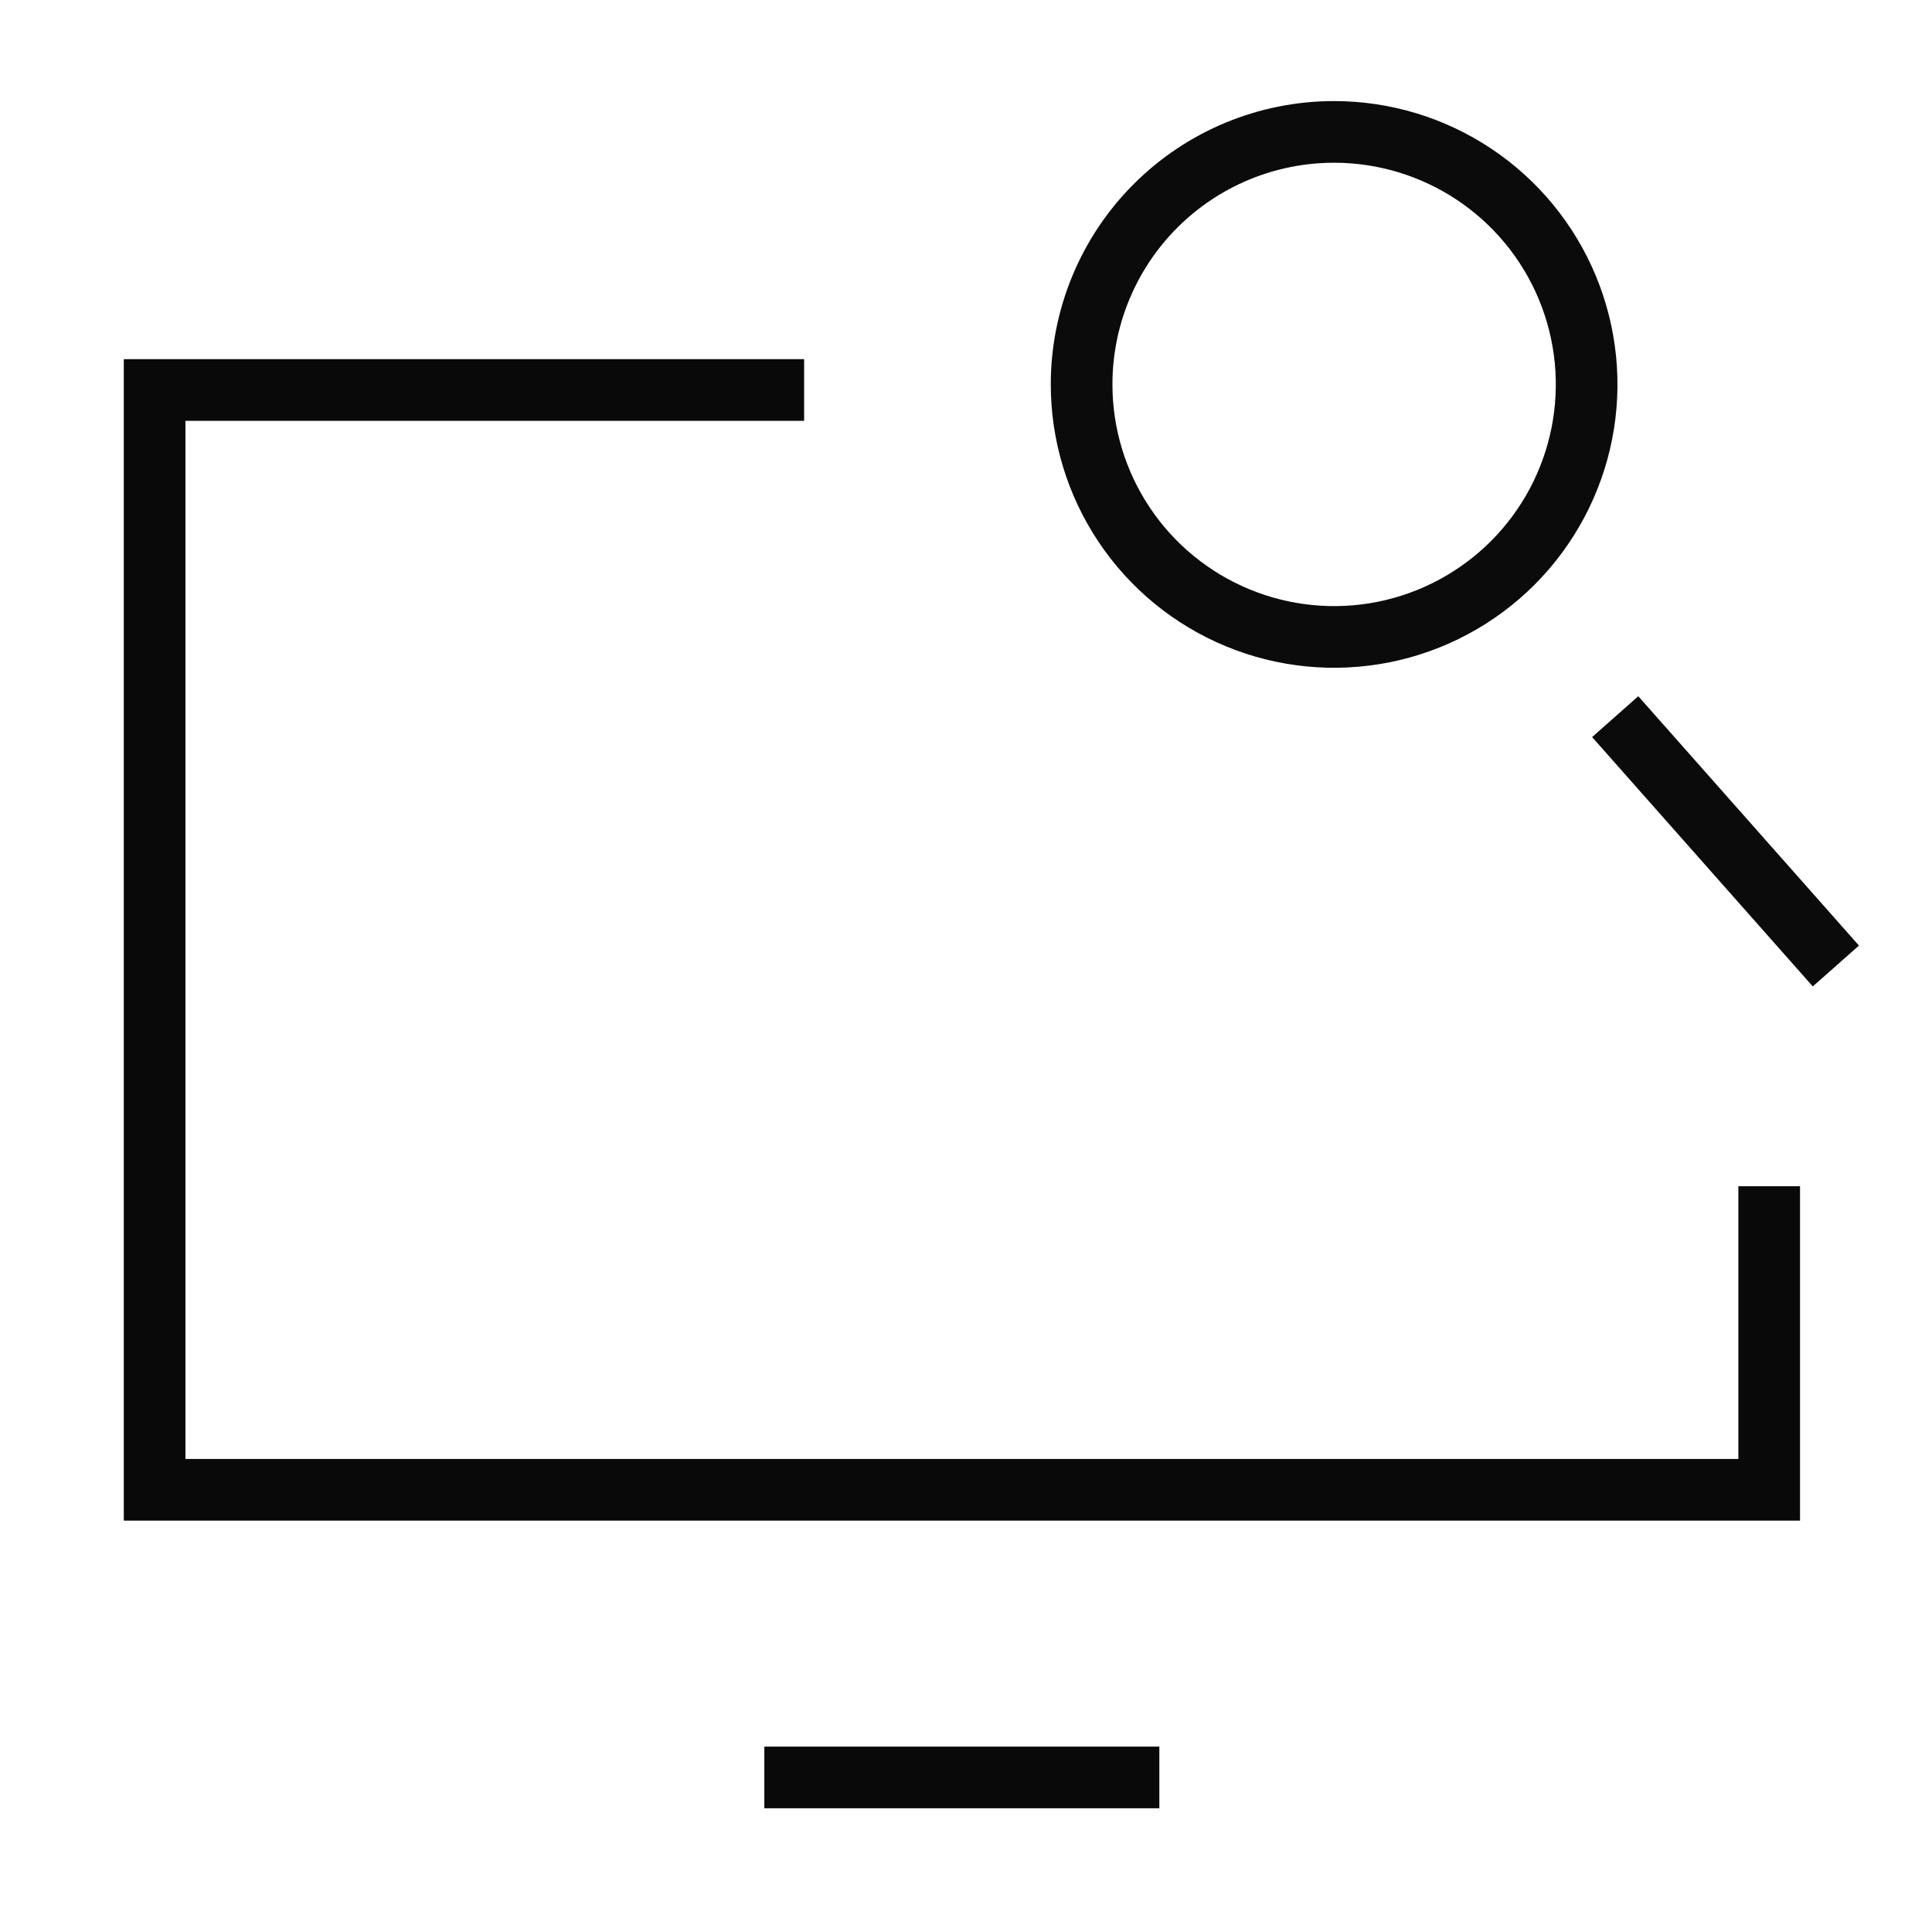
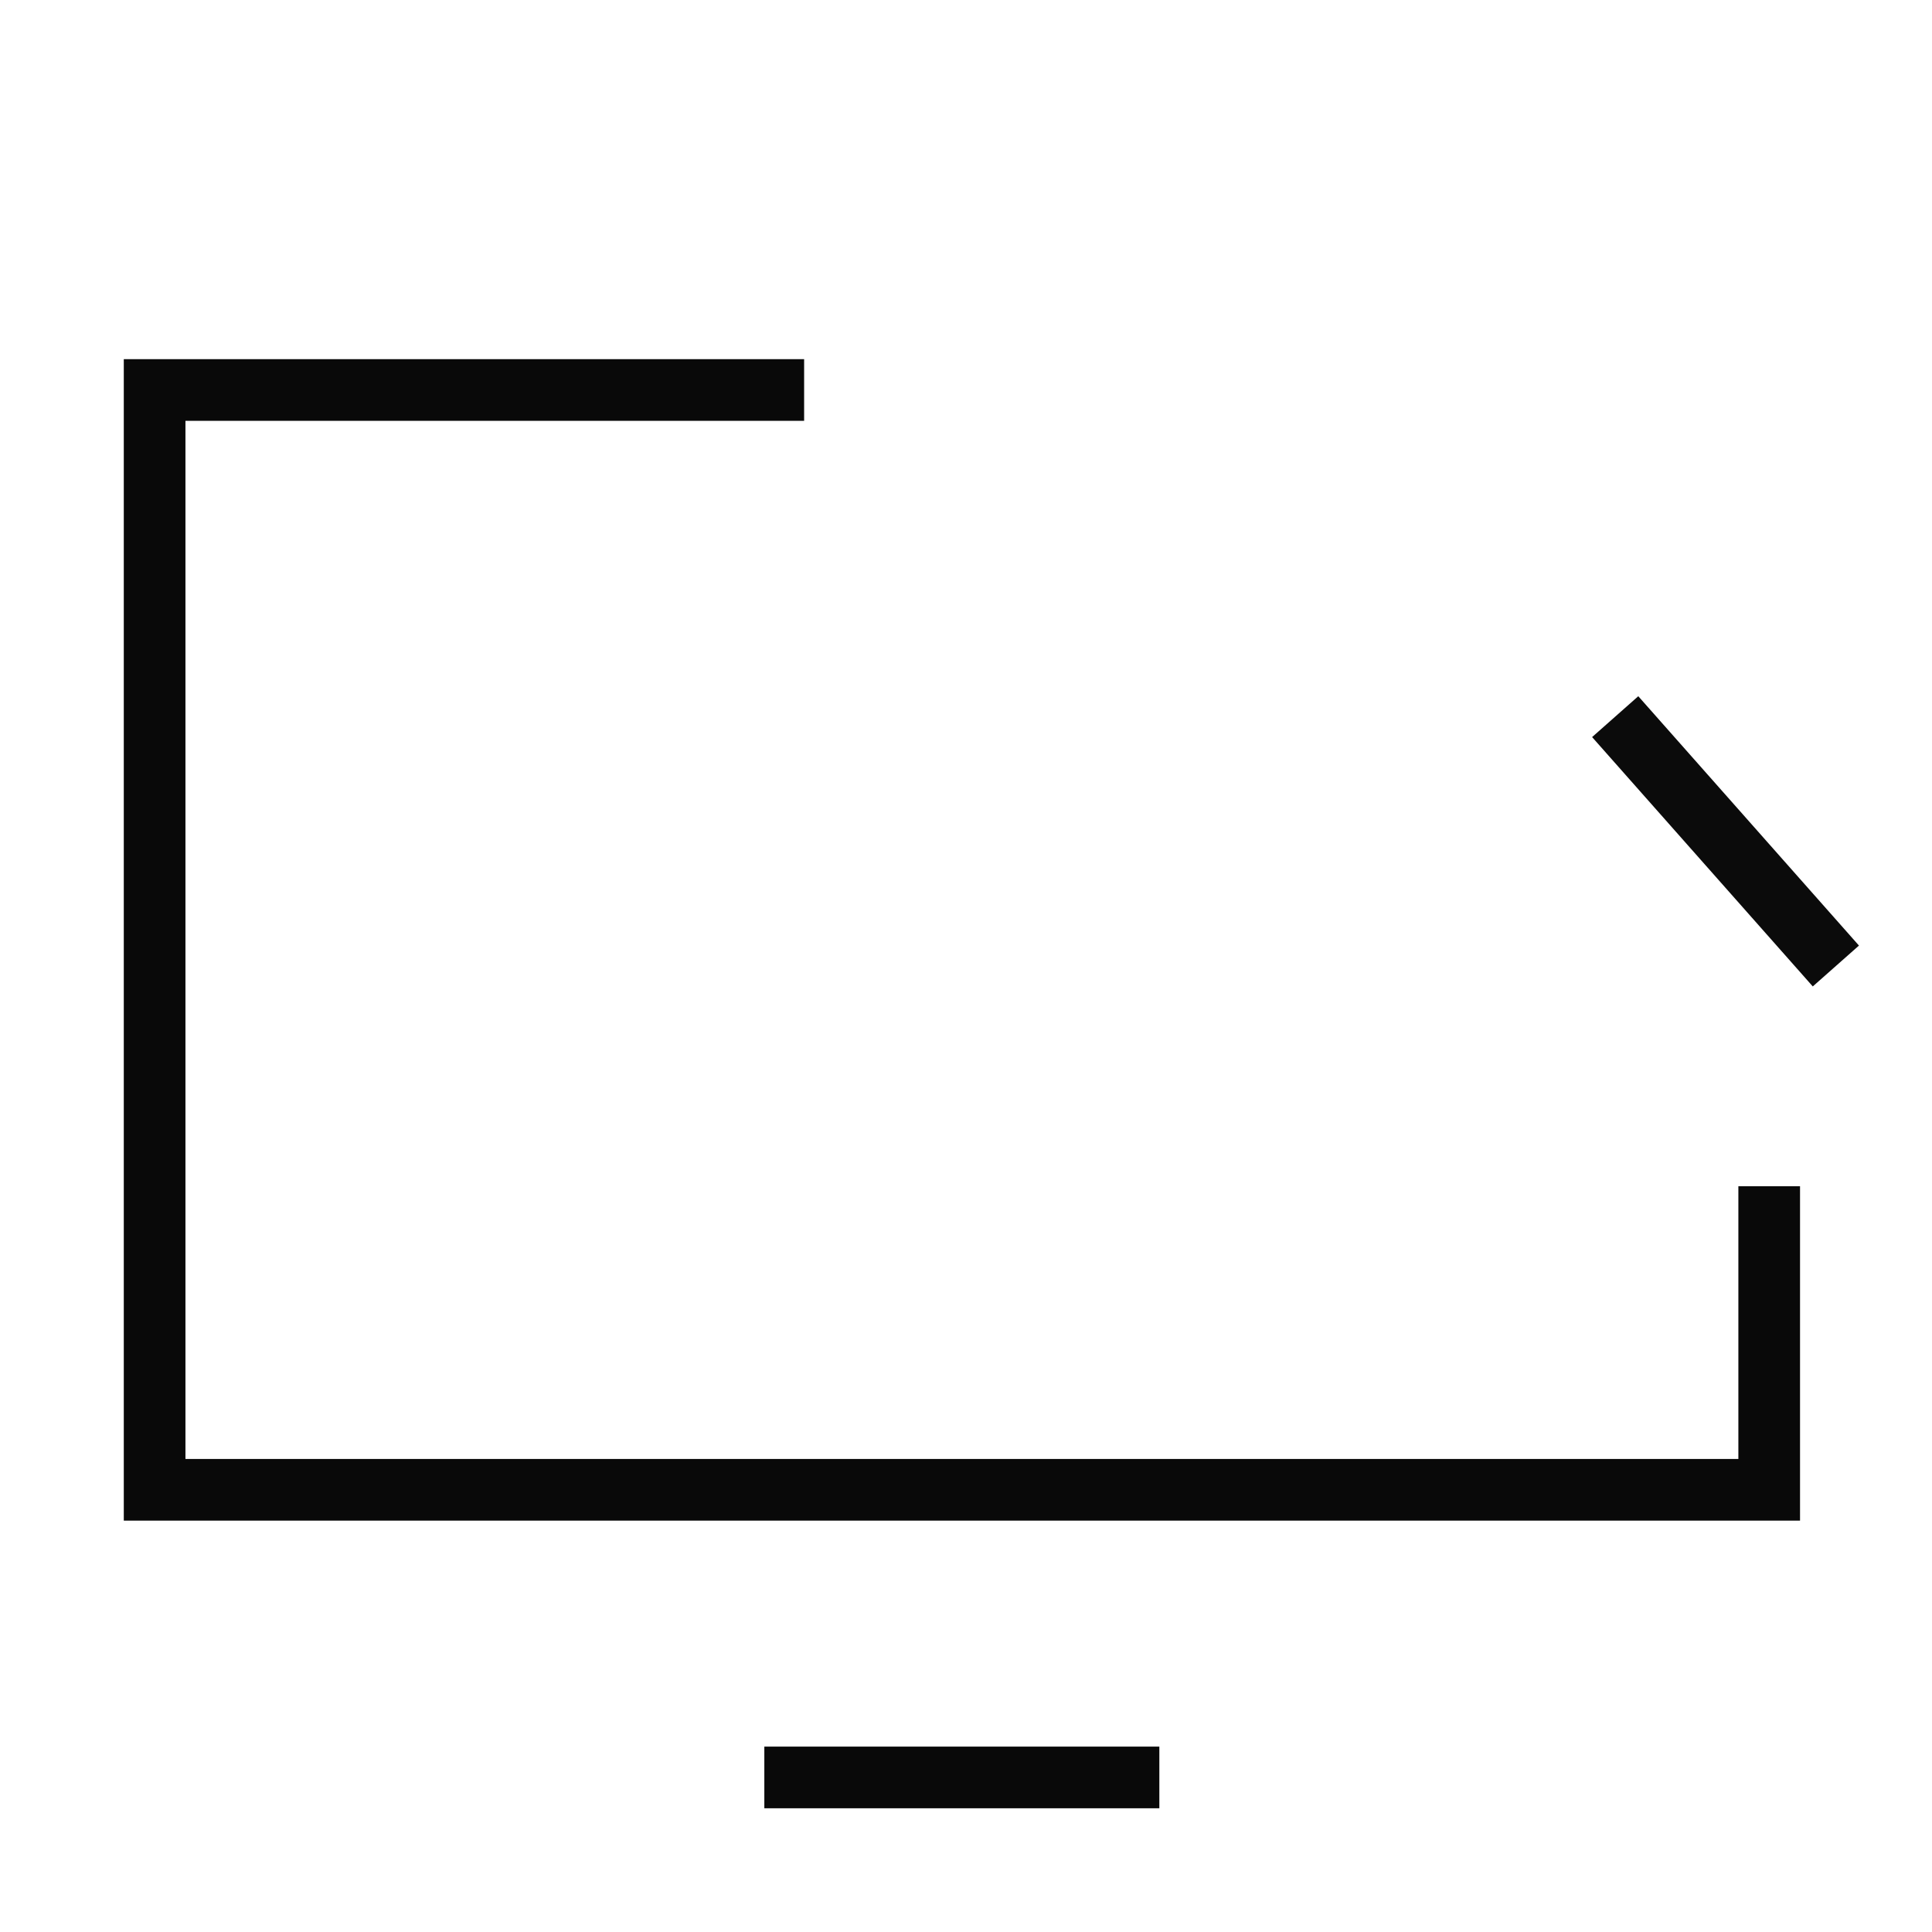
<svg xmlns="http://www.w3.org/2000/svg" width="94" height="94" viewBox="0 0 94 94" fill="none">
  <mask id="mask0_215_12040" style="mask-type:luminance" maskUnits="userSpaceOnUse" x="0" y="0" width="94" height="94">
    <path d="M94 0H0V94H94V0Z" fill="white" />
  </mask>
  <g mask="url(#mask0_215_12040)">
    <path d="M78.586 34.868L89.323 47" stroke="#0B0B0B" stroke-width="3" />
-     <path d="M64.903 6.418C67.333 6.417 69.709 7.136 71.73 8.485C73.752 9.834 75.328 11.752 76.259 13.996C77.19 16.241 77.435 18.711 76.962 21.094C76.489 23.478 75.32 25.668 73.603 27.387C71.885 29.106 69.697 30.277 67.314 30.753C64.931 31.228 62.46 30.986 60.215 30.057C57.969 29.128 56.05 27.555 54.699 25.535C53.348 23.515 52.626 21.14 52.625 18.71C52.623 17.097 52.94 15.499 53.556 14.009C54.172 12.518 55.075 11.163 56.215 10.022C57.355 8.88 58.708 7.975 60.198 7.356C61.688 6.738 63.285 6.419 64.898 6.418H64.903Z" stroke="#0B0B0B" stroke-width="3" stroke-miterlimit="4.001" />
    <path d="M86.079 57.716V72.485H7.523V18.975H39.124" stroke="#090909" stroke-width="3" stroke-miterlimit="10" />
    <path d="M37.188 86.48H56.407" stroke="#090909" stroke-width="3" stroke-miterlimit="10" />
  </g>
</svg>